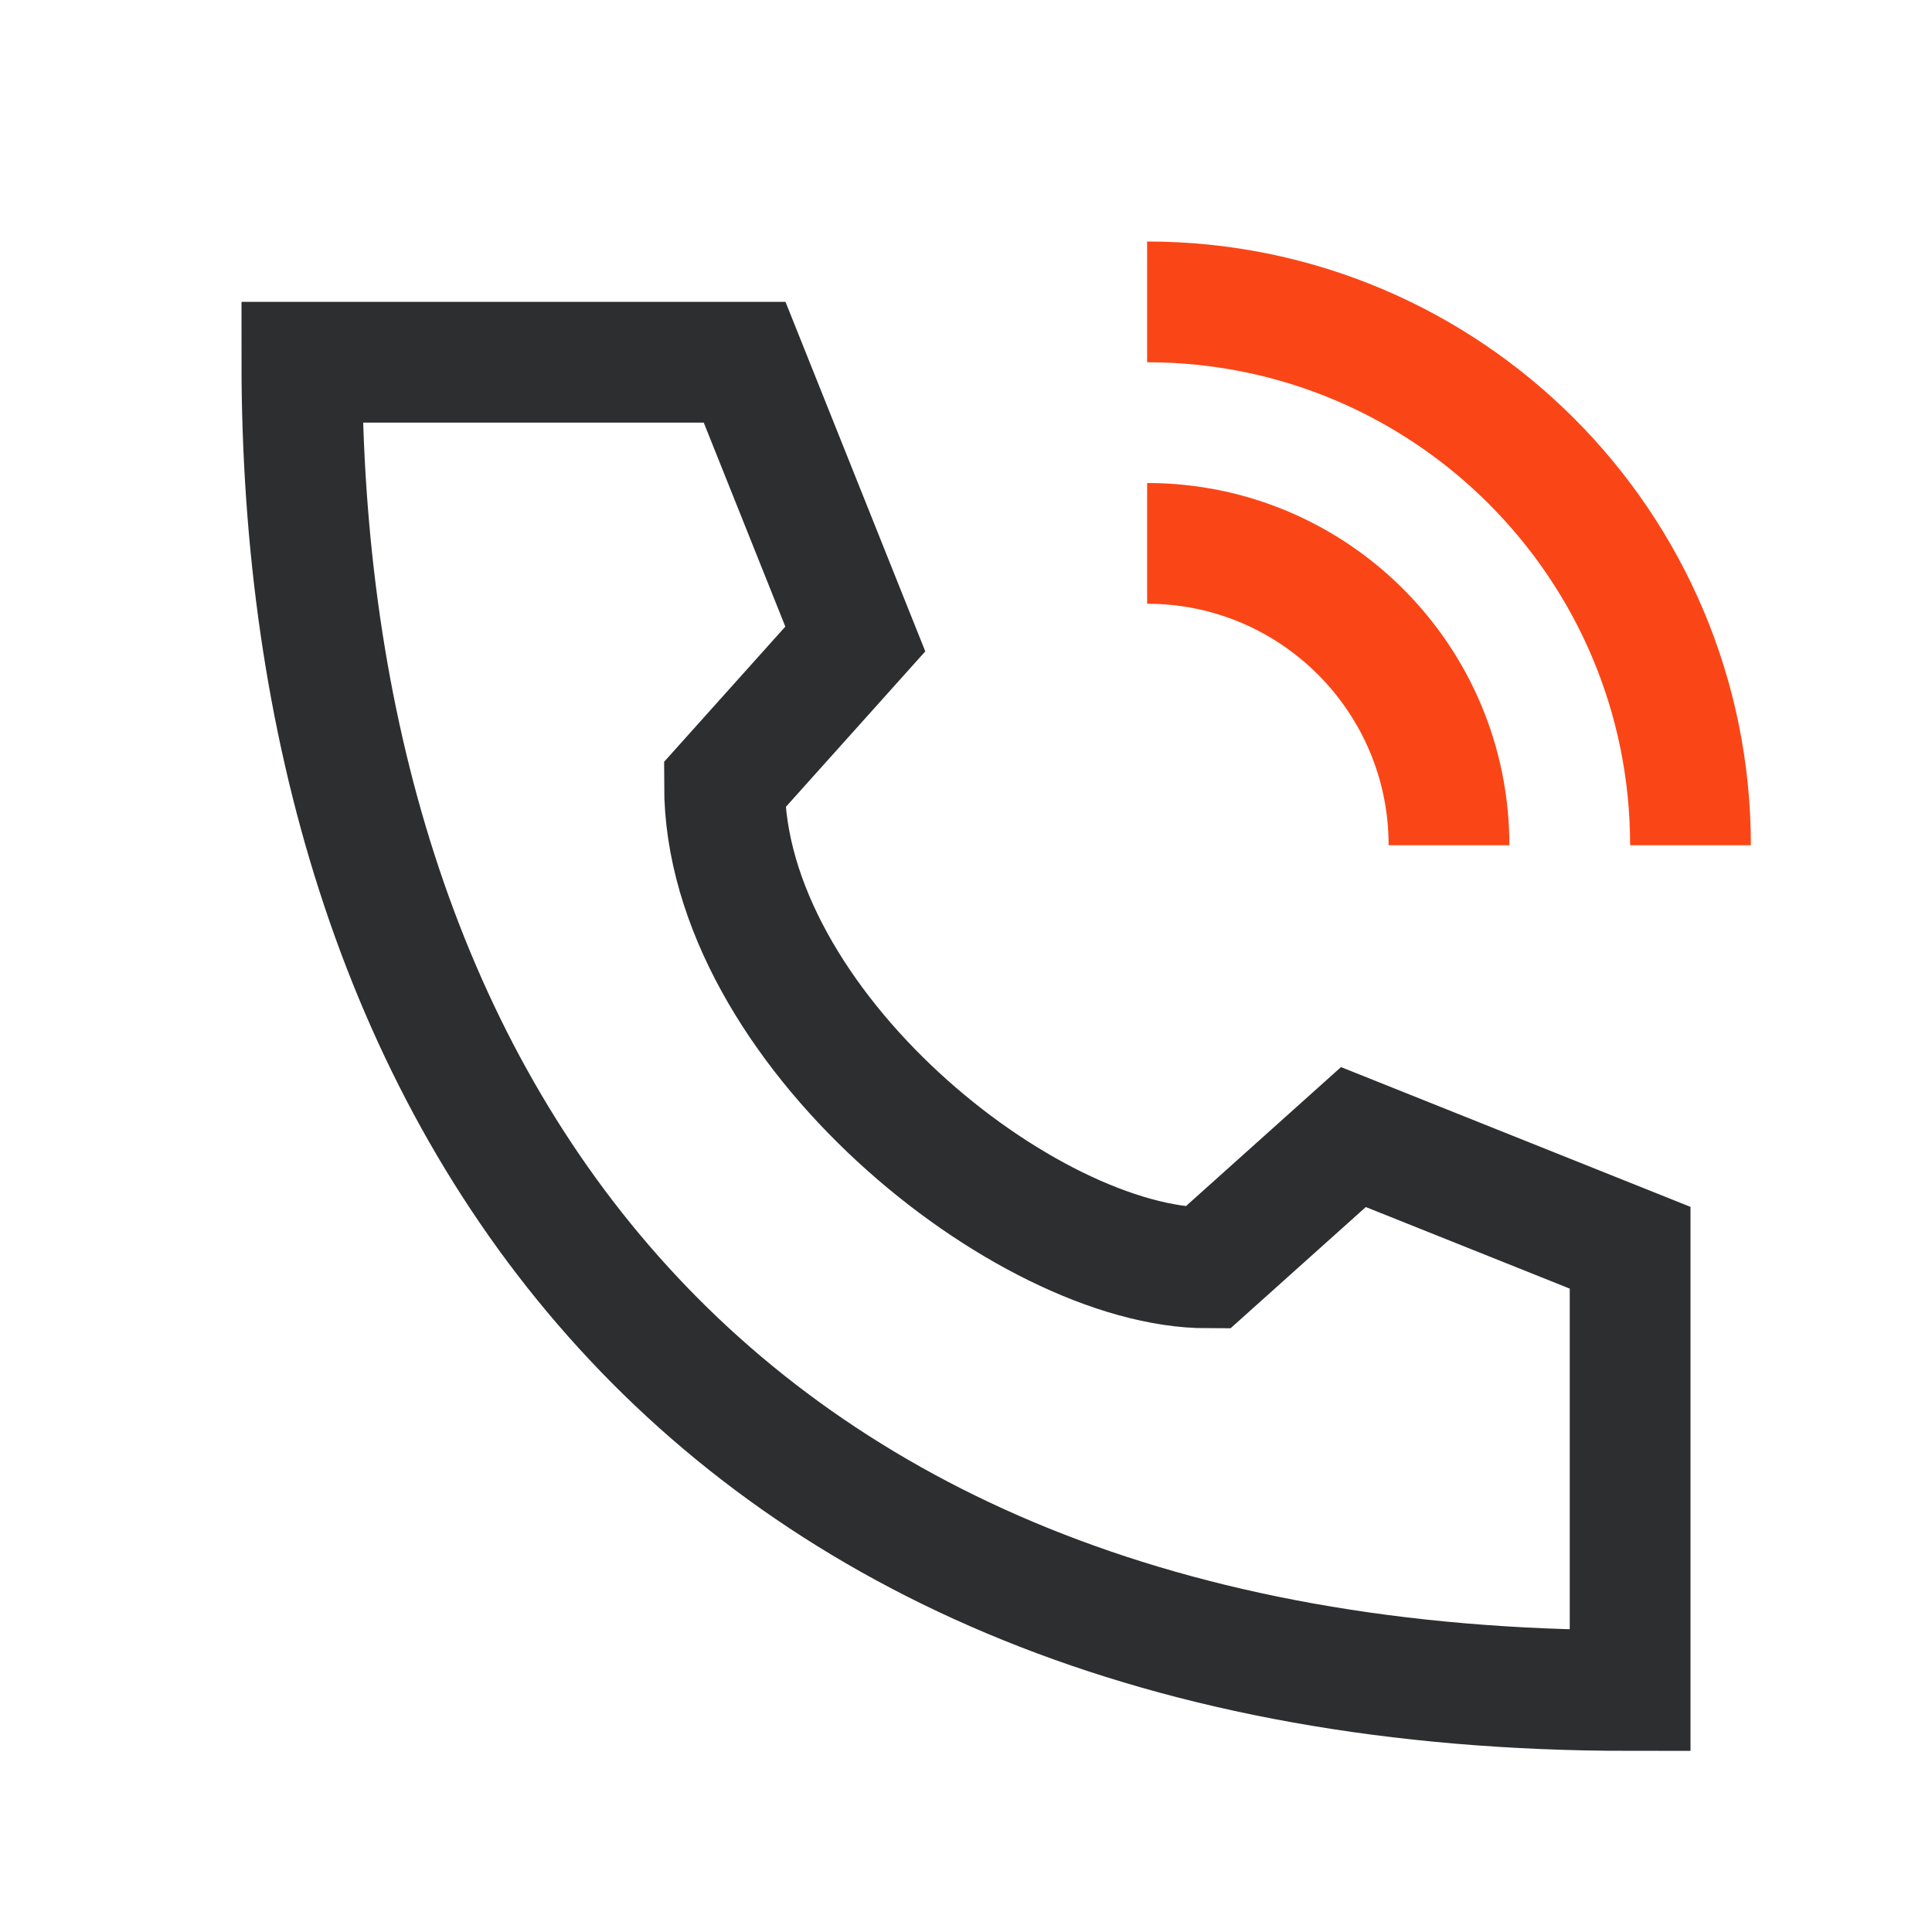
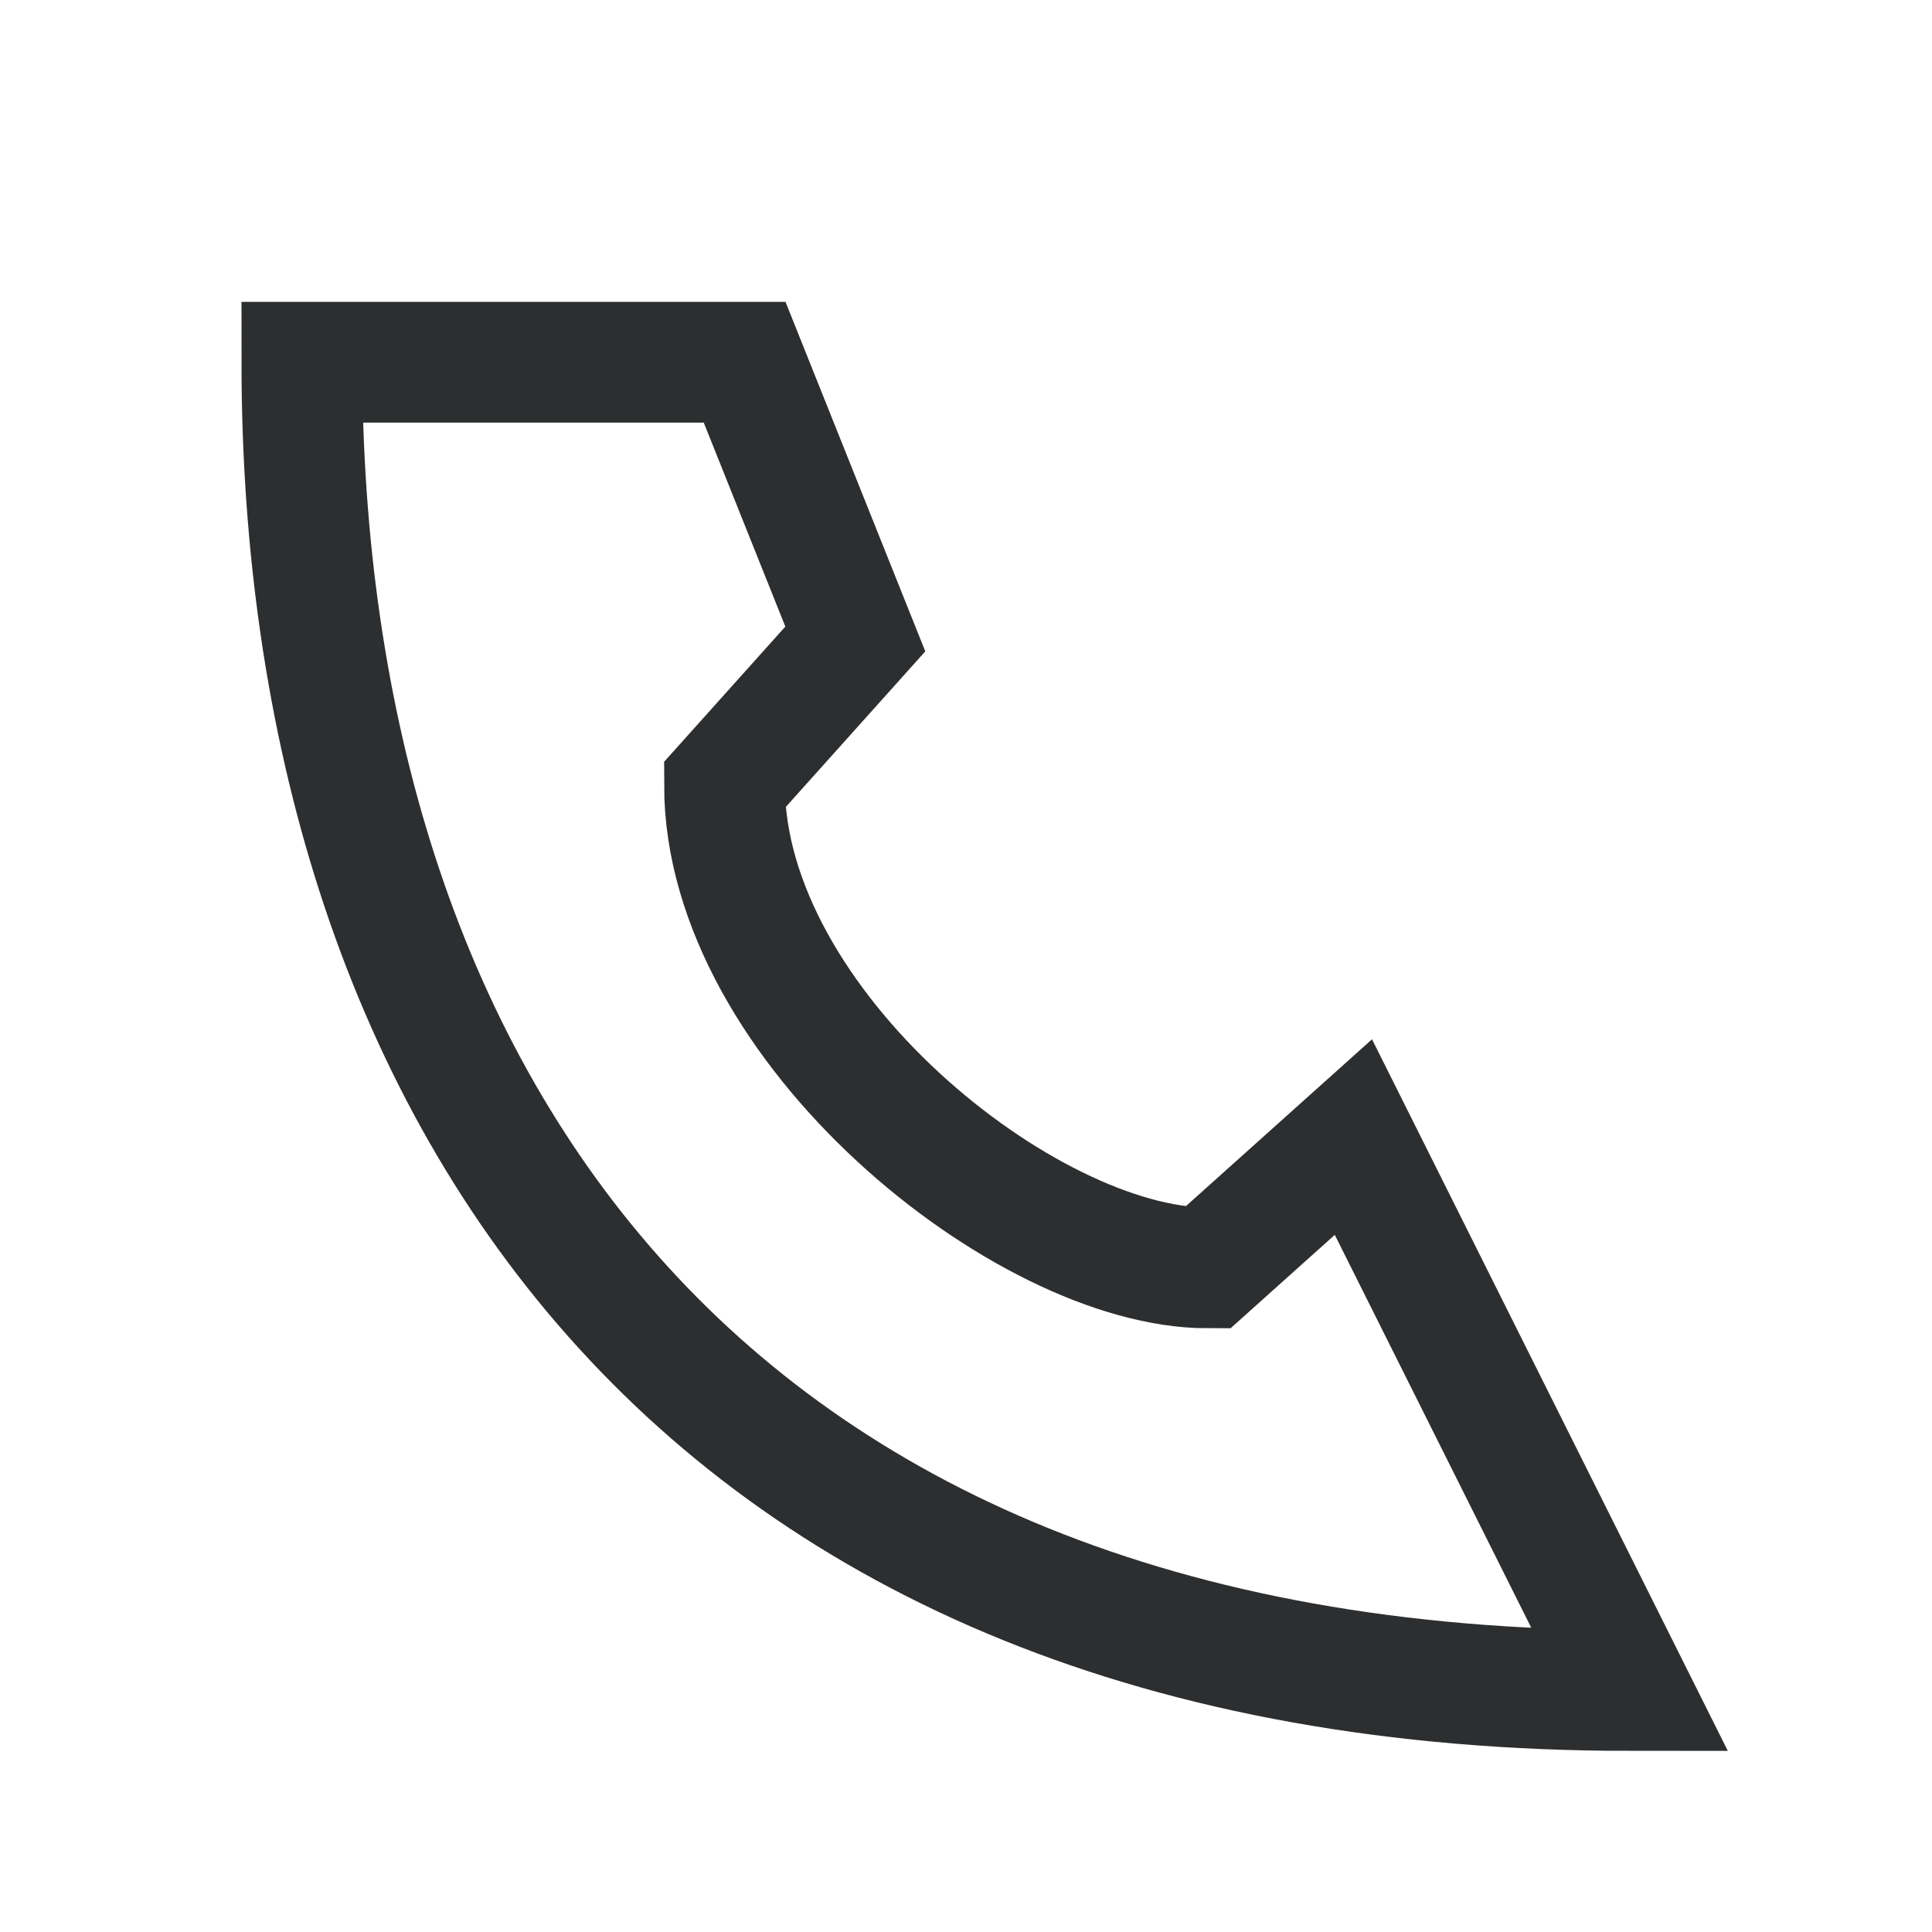
<svg xmlns="http://www.w3.org/2000/svg" width="64" height="64" viewBox="0 0 64 64">
  <g fill="none" fill-rule="evenodd" stroke-width="4" transform="translate(10 10)">
-     <path stroke="#2D2E2F" stroke-linecap="square" d="M0,2 C0,25.833 12.833,46 44,46 C44,46 44,41.111 44,31.333 L34.833,27.667 C31.611,30.556 30,32 30,32 C24,32 14,24 14,16 C14,16 15.444,14.389 18.333,11.167 L14.667,2 C4.889,2 0,2 0,2 Z" />
-     <path stroke="#FA4616" d="M10 18C10 12.477 5.523 8 0 8M18 18C18 8.059 9.941 0 0 0" transform="translate(28)" />
+     <path stroke="#2D2E2F" stroke-linecap="square" d="M0,2 C0,25.833 12.833,46 44,46 L34.833,27.667 C31.611,30.556 30,32 30,32 C24,32 14,24 14,16 C14,16 15.444,14.389 18.333,11.167 L14.667,2 C4.889,2 0,2 0,2 Z" />
  </g>
</svg>